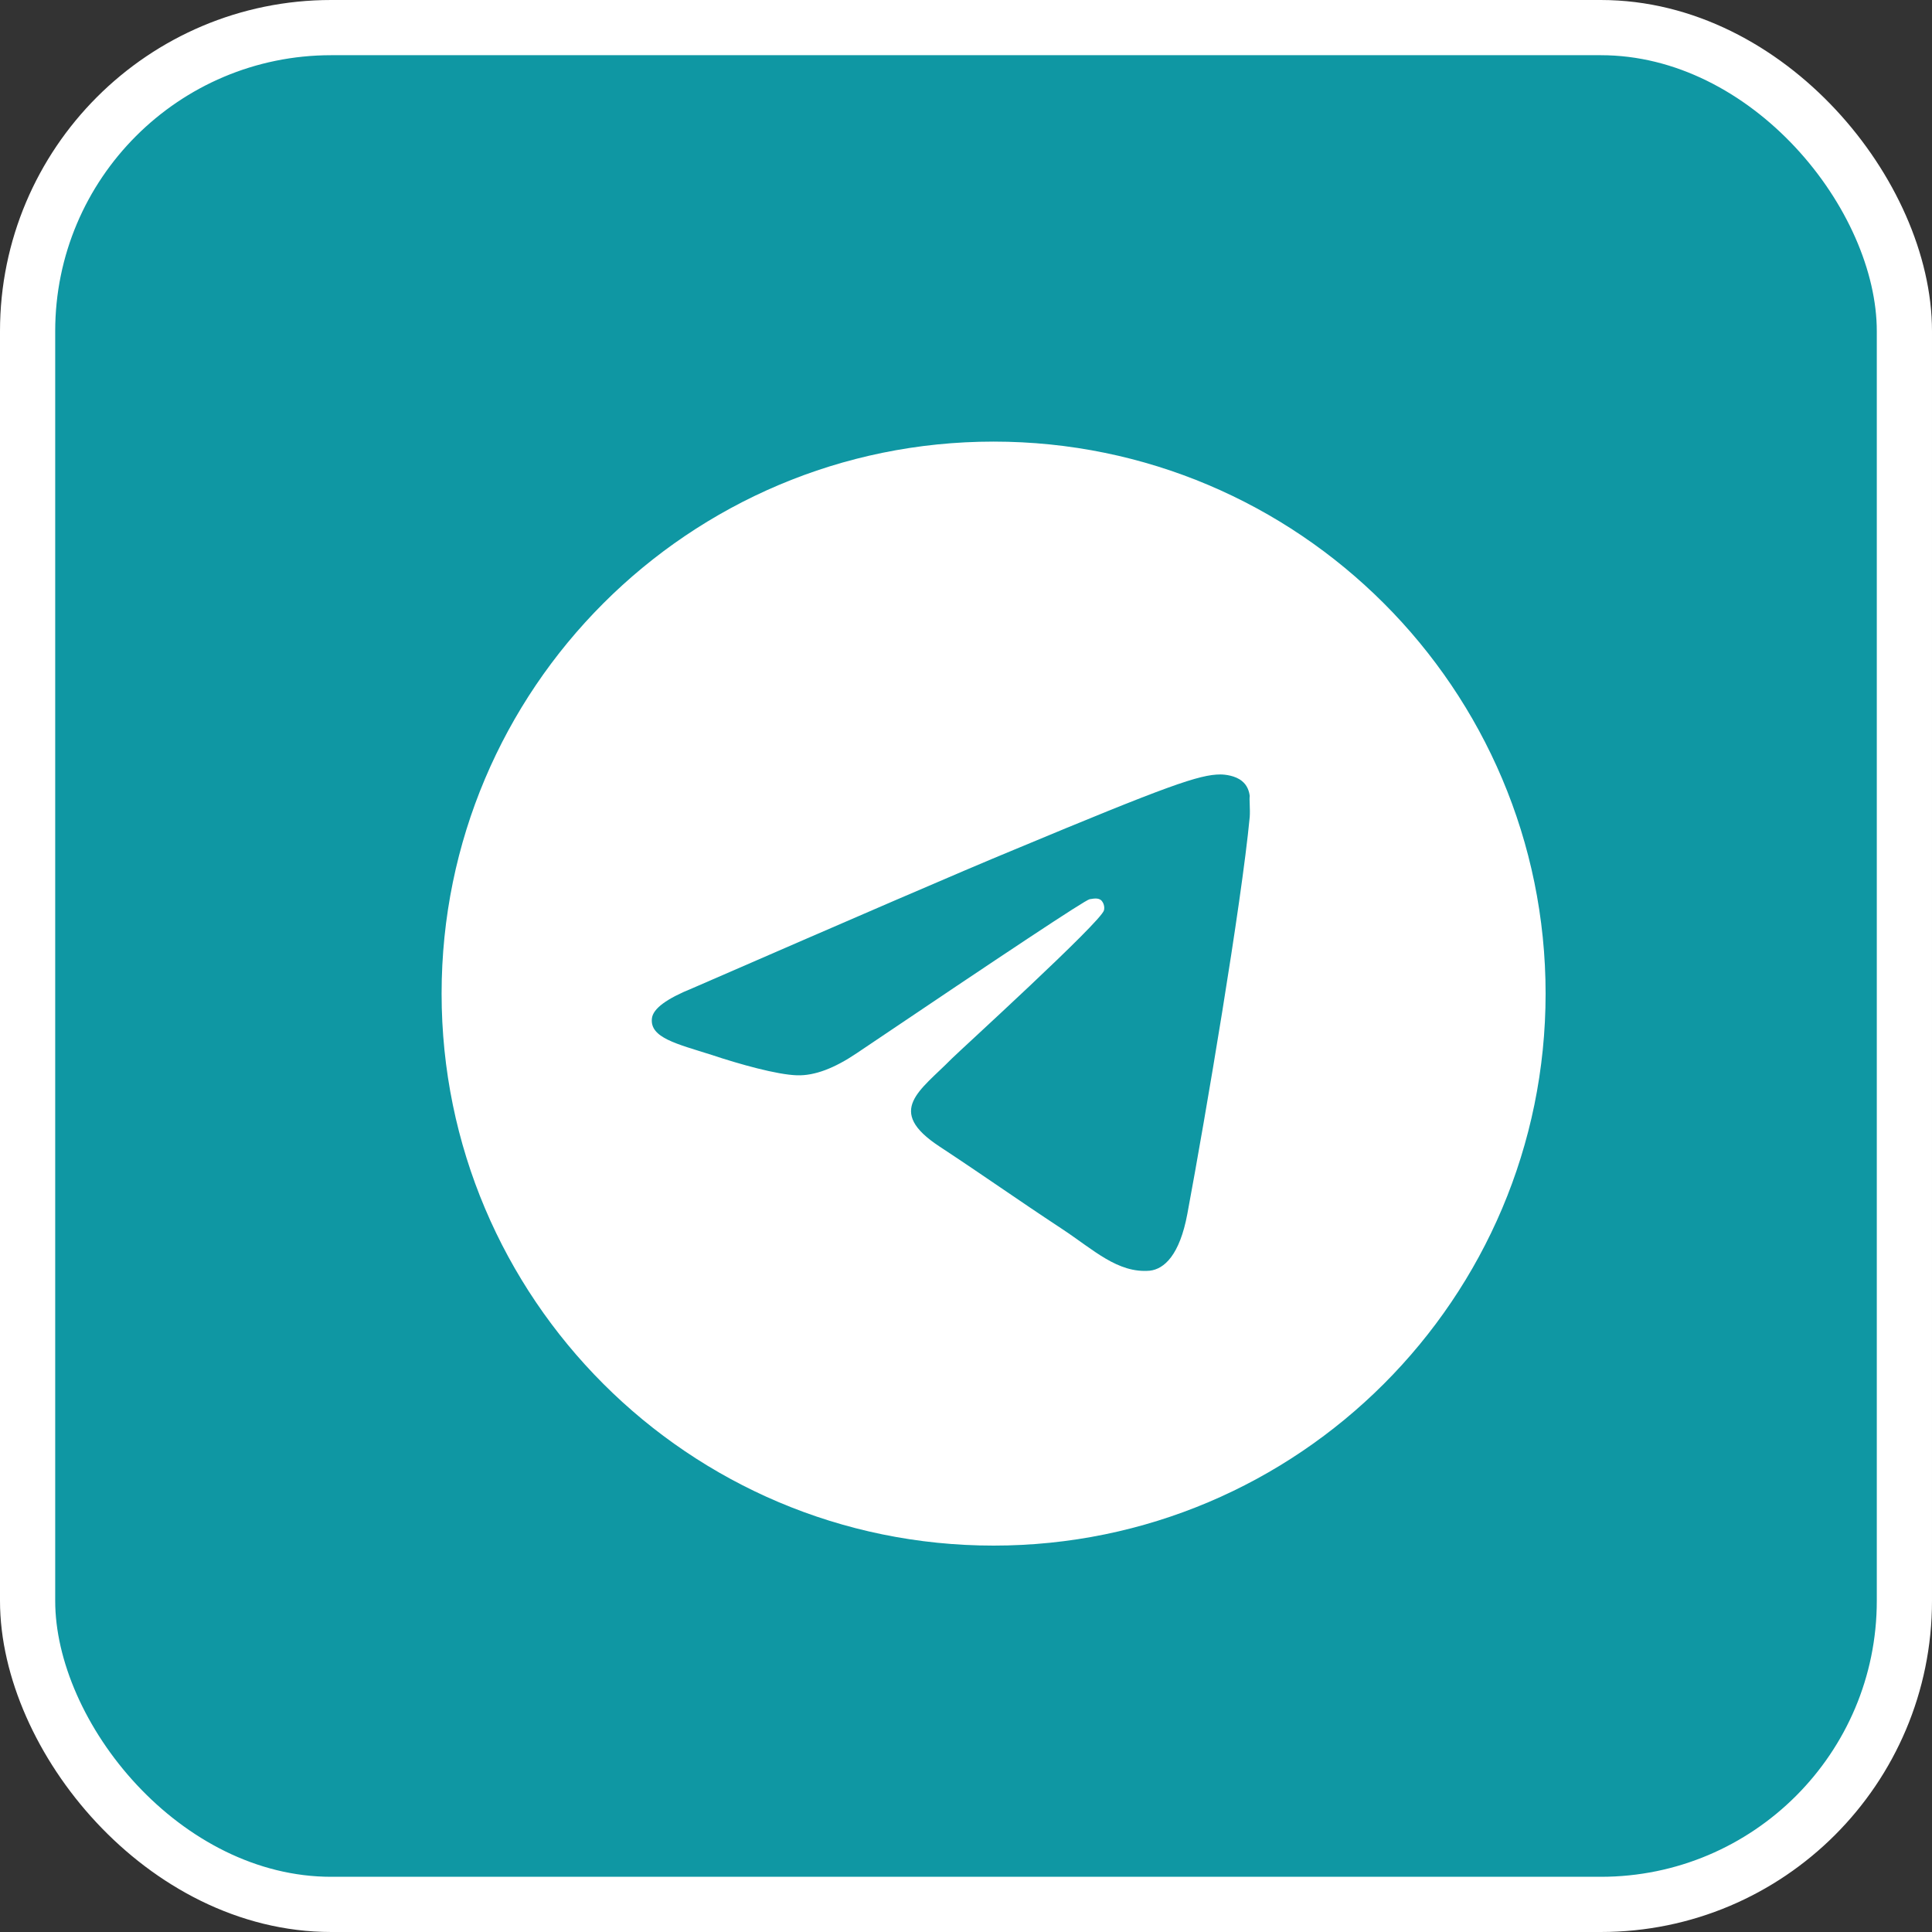
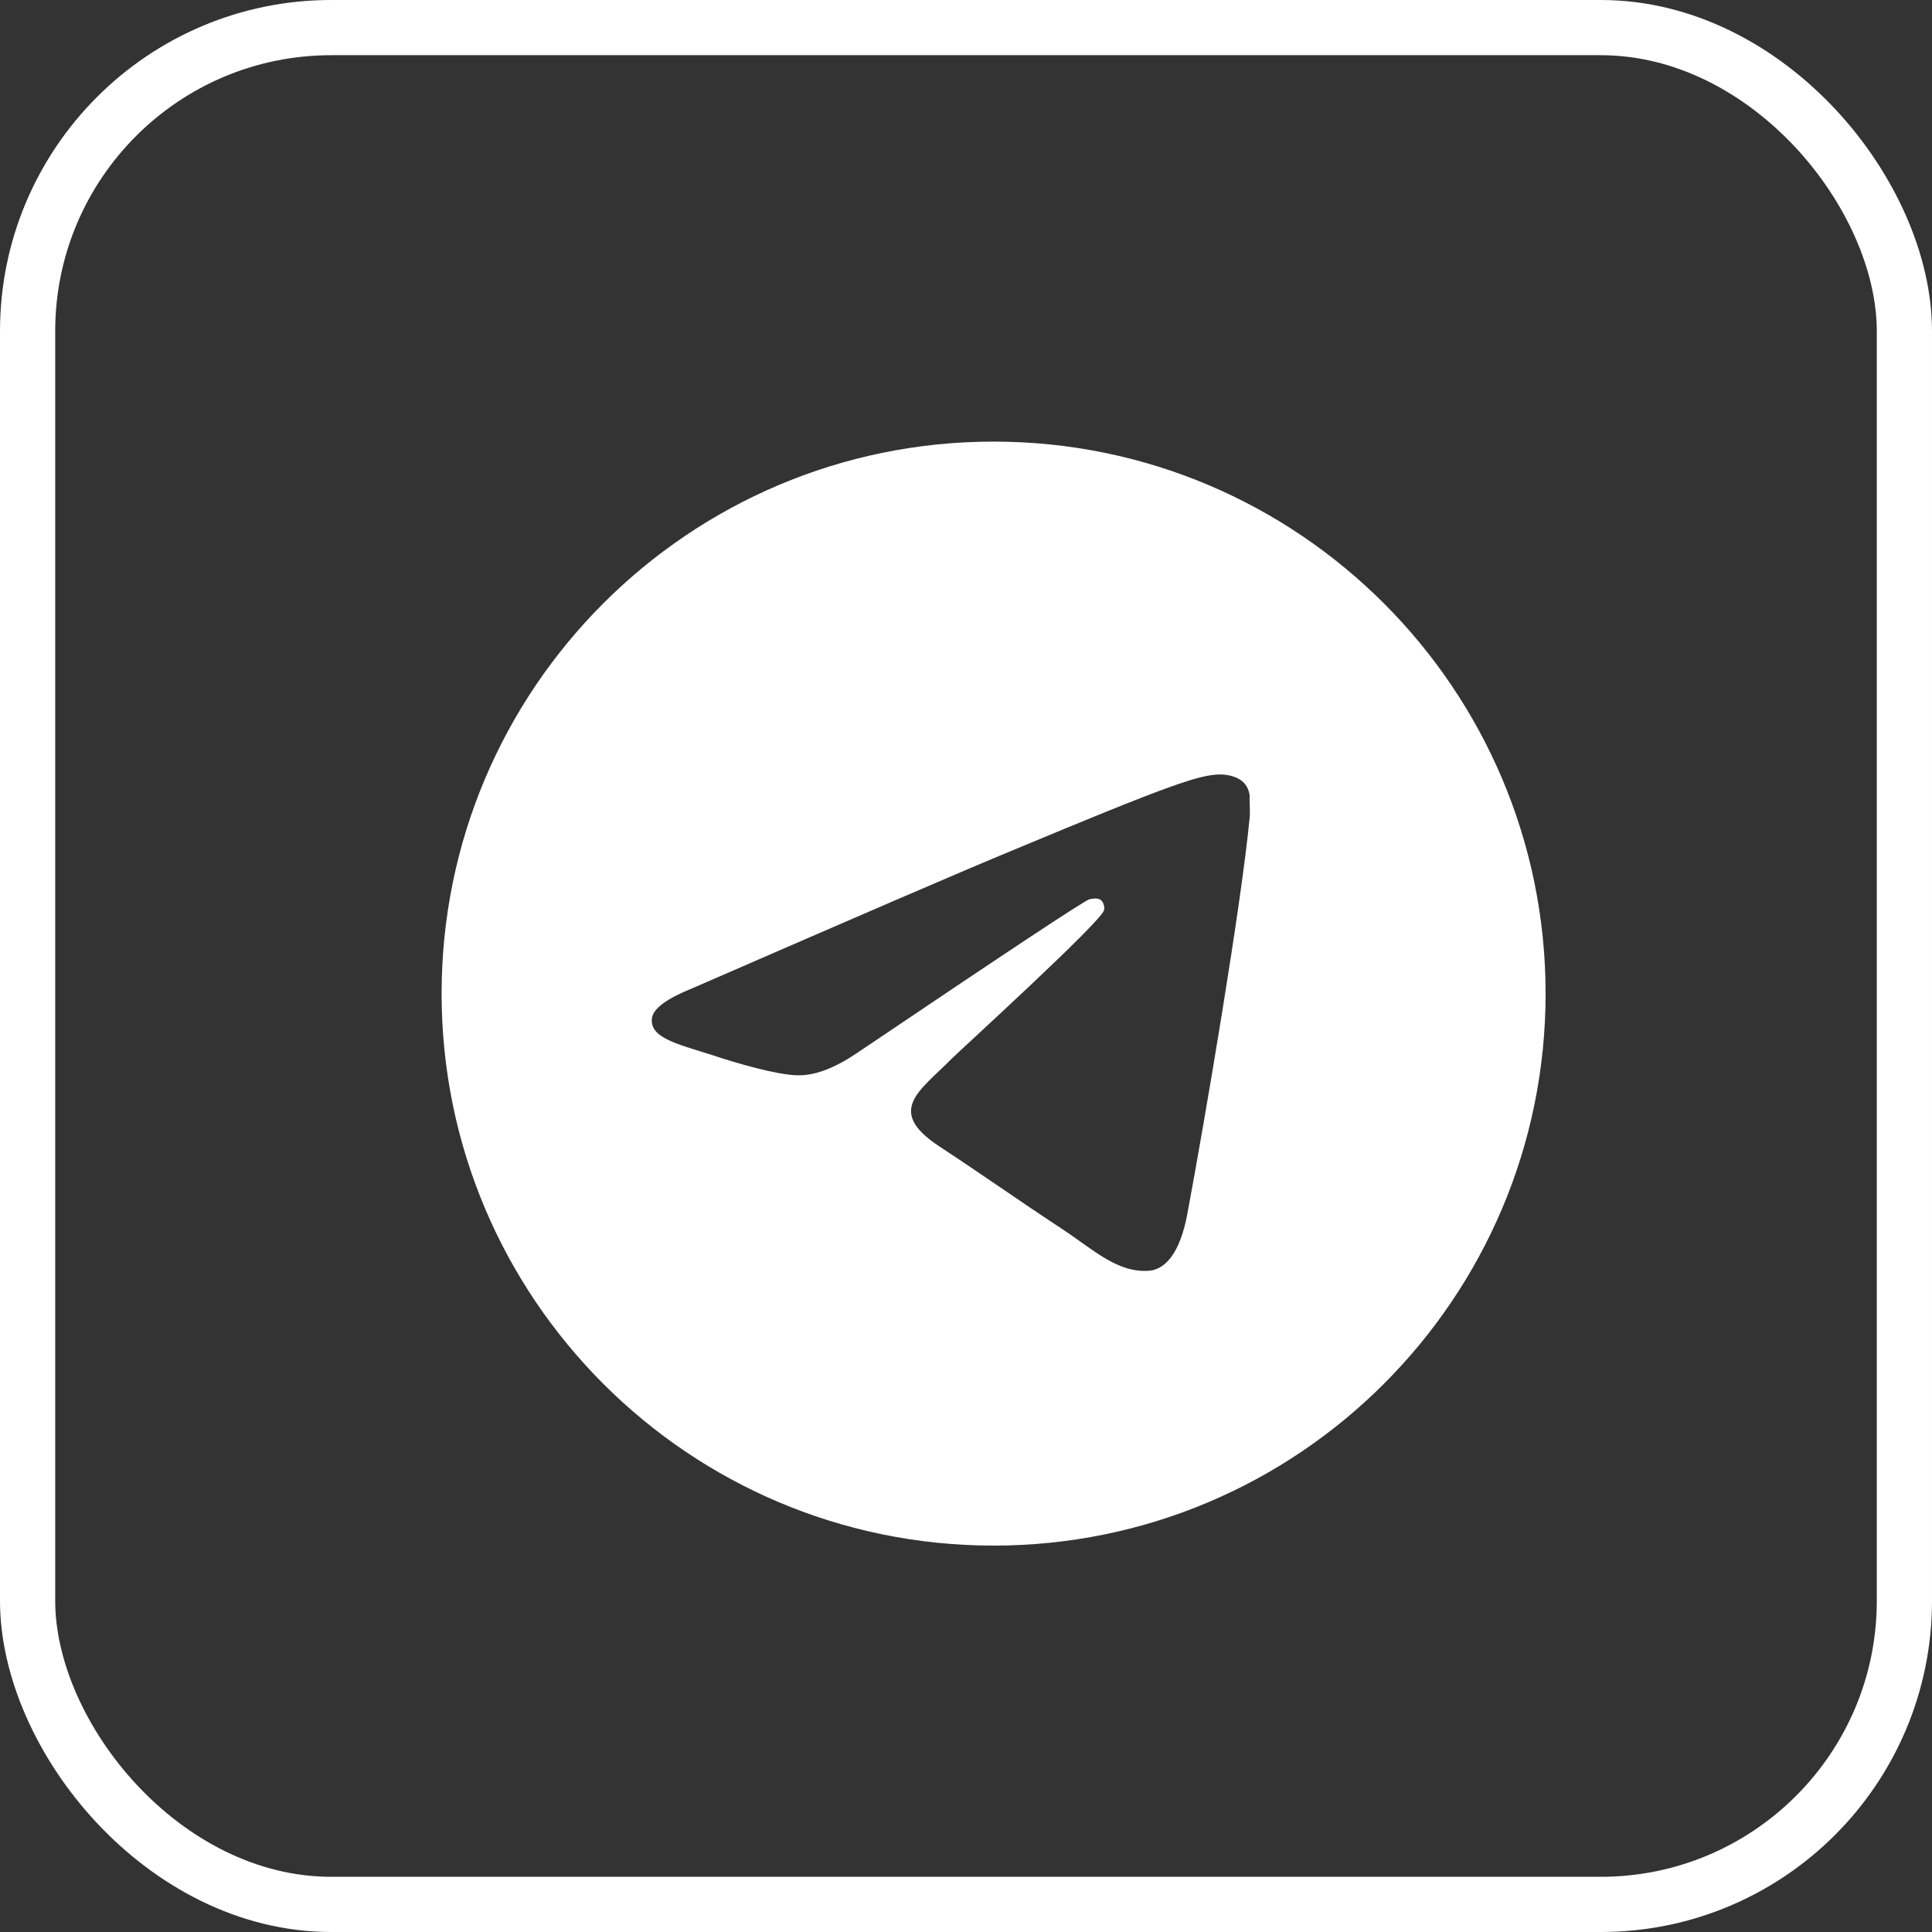
<svg xmlns="http://www.w3.org/2000/svg" width="35" height="35" viewBox="0 0 35 35" fill="none">
  <rect x="0" y="0" width="35" height="35" fill="#333333" stroke="none" />
-   <rect x="0.5" y="0.5" width="34" height="34" rx="5.5" fill="#0F97A3" />
  <rect x="0.5" y="0.5" width="34" height="34" rx="5.5" stroke="white" />
-   <path d="M18 8C12.48 8 8 12.48 8 18C8 23.52 12.48 28 18 28C23.52 28 28 23.52 28 18C28 12.48 23.52 8 18 8ZM22.64 14.8C22.49 16.38 21.84 20.22 21.51 21.99C21.37 22.74 21.09 22.99 20.83 23.02C20.25 23.07 19.81 22.64 19.25 22.27C18.37 21.69 17.87 21.33 17.02 20.77C16.03 20.12 16.67 19.76 17.24 19.18C17.39 19.03 19.95 16.7 20 16.49C20.007 16.458 20.006 16.425 19.997 16.394C19.989 16.362 19.972 16.334 19.95 16.31C19.89 16.26 19.81 16.28 19.74 16.29C19.65 16.31 18.25 17.24 15.52 19.08C15.12 19.35 14.76 19.49 14.44 19.48C14.08 19.47 13.4 19.28 12.89 19.11C12.26 18.91 11.77 18.8 11.81 18.45C11.83 18.27 12.08 18.09 12.55 17.9C15.47 16.63 17.41 15.79 18.38 15.39C21.16 14.23 21.73 14.03 22.11 14.03C22.19 14.03 22.38 14.05 22.5 14.15C22.6 14.23 22.63 14.34 22.64 14.42C22.63 14.48 22.65 14.66 22.64 14.8Z" fill="white" />
+   <path d="M18 8C12.48 8 8 12.48 8 18C8 23.52 12.48 28 18 28C23.52 28 28 23.52 28 18C28 12.48 23.52 8 18 8ZM22.64 14.8C22.49 16.38 21.84 20.22 21.51 21.99C21.37 22.74 21.09 22.99 20.83 23.02C20.25 23.07 19.81 22.64 19.25 22.27C18.37 21.69 17.87 21.33 17.02 20.77C16.03 20.12 16.67 19.76 17.24 19.18C17.39 19.03 19.95 16.7 20 16.49C20.007 16.458 20.006 16.425 19.997 16.394C19.989 16.362 19.972 16.334 19.95 16.31C19.89 16.26 19.81 16.28 19.74 16.29C19.65 16.31 18.25 17.24 15.52 19.08C15.12 19.35 14.76 19.49 14.44 19.48C14.08 19.47 13.4 19.28 12.89 19.11C12.26 18.91 11.77 18.8 11.81 18.45C11.83 18.27 12.08 18.09 12.55 17.9C15.47 16.63 17.41 15.79 18.38 15.39C21.16 14.23 21.73 14.03 22.11 14.03C22.19 14.03 22.38 14.05 22.5 14.15C22.6 14.23 22.63 14.34 22.64 14.42C22.63 14.48 22.65 14.66 22.64 14.8" fill="white" />
</svg>